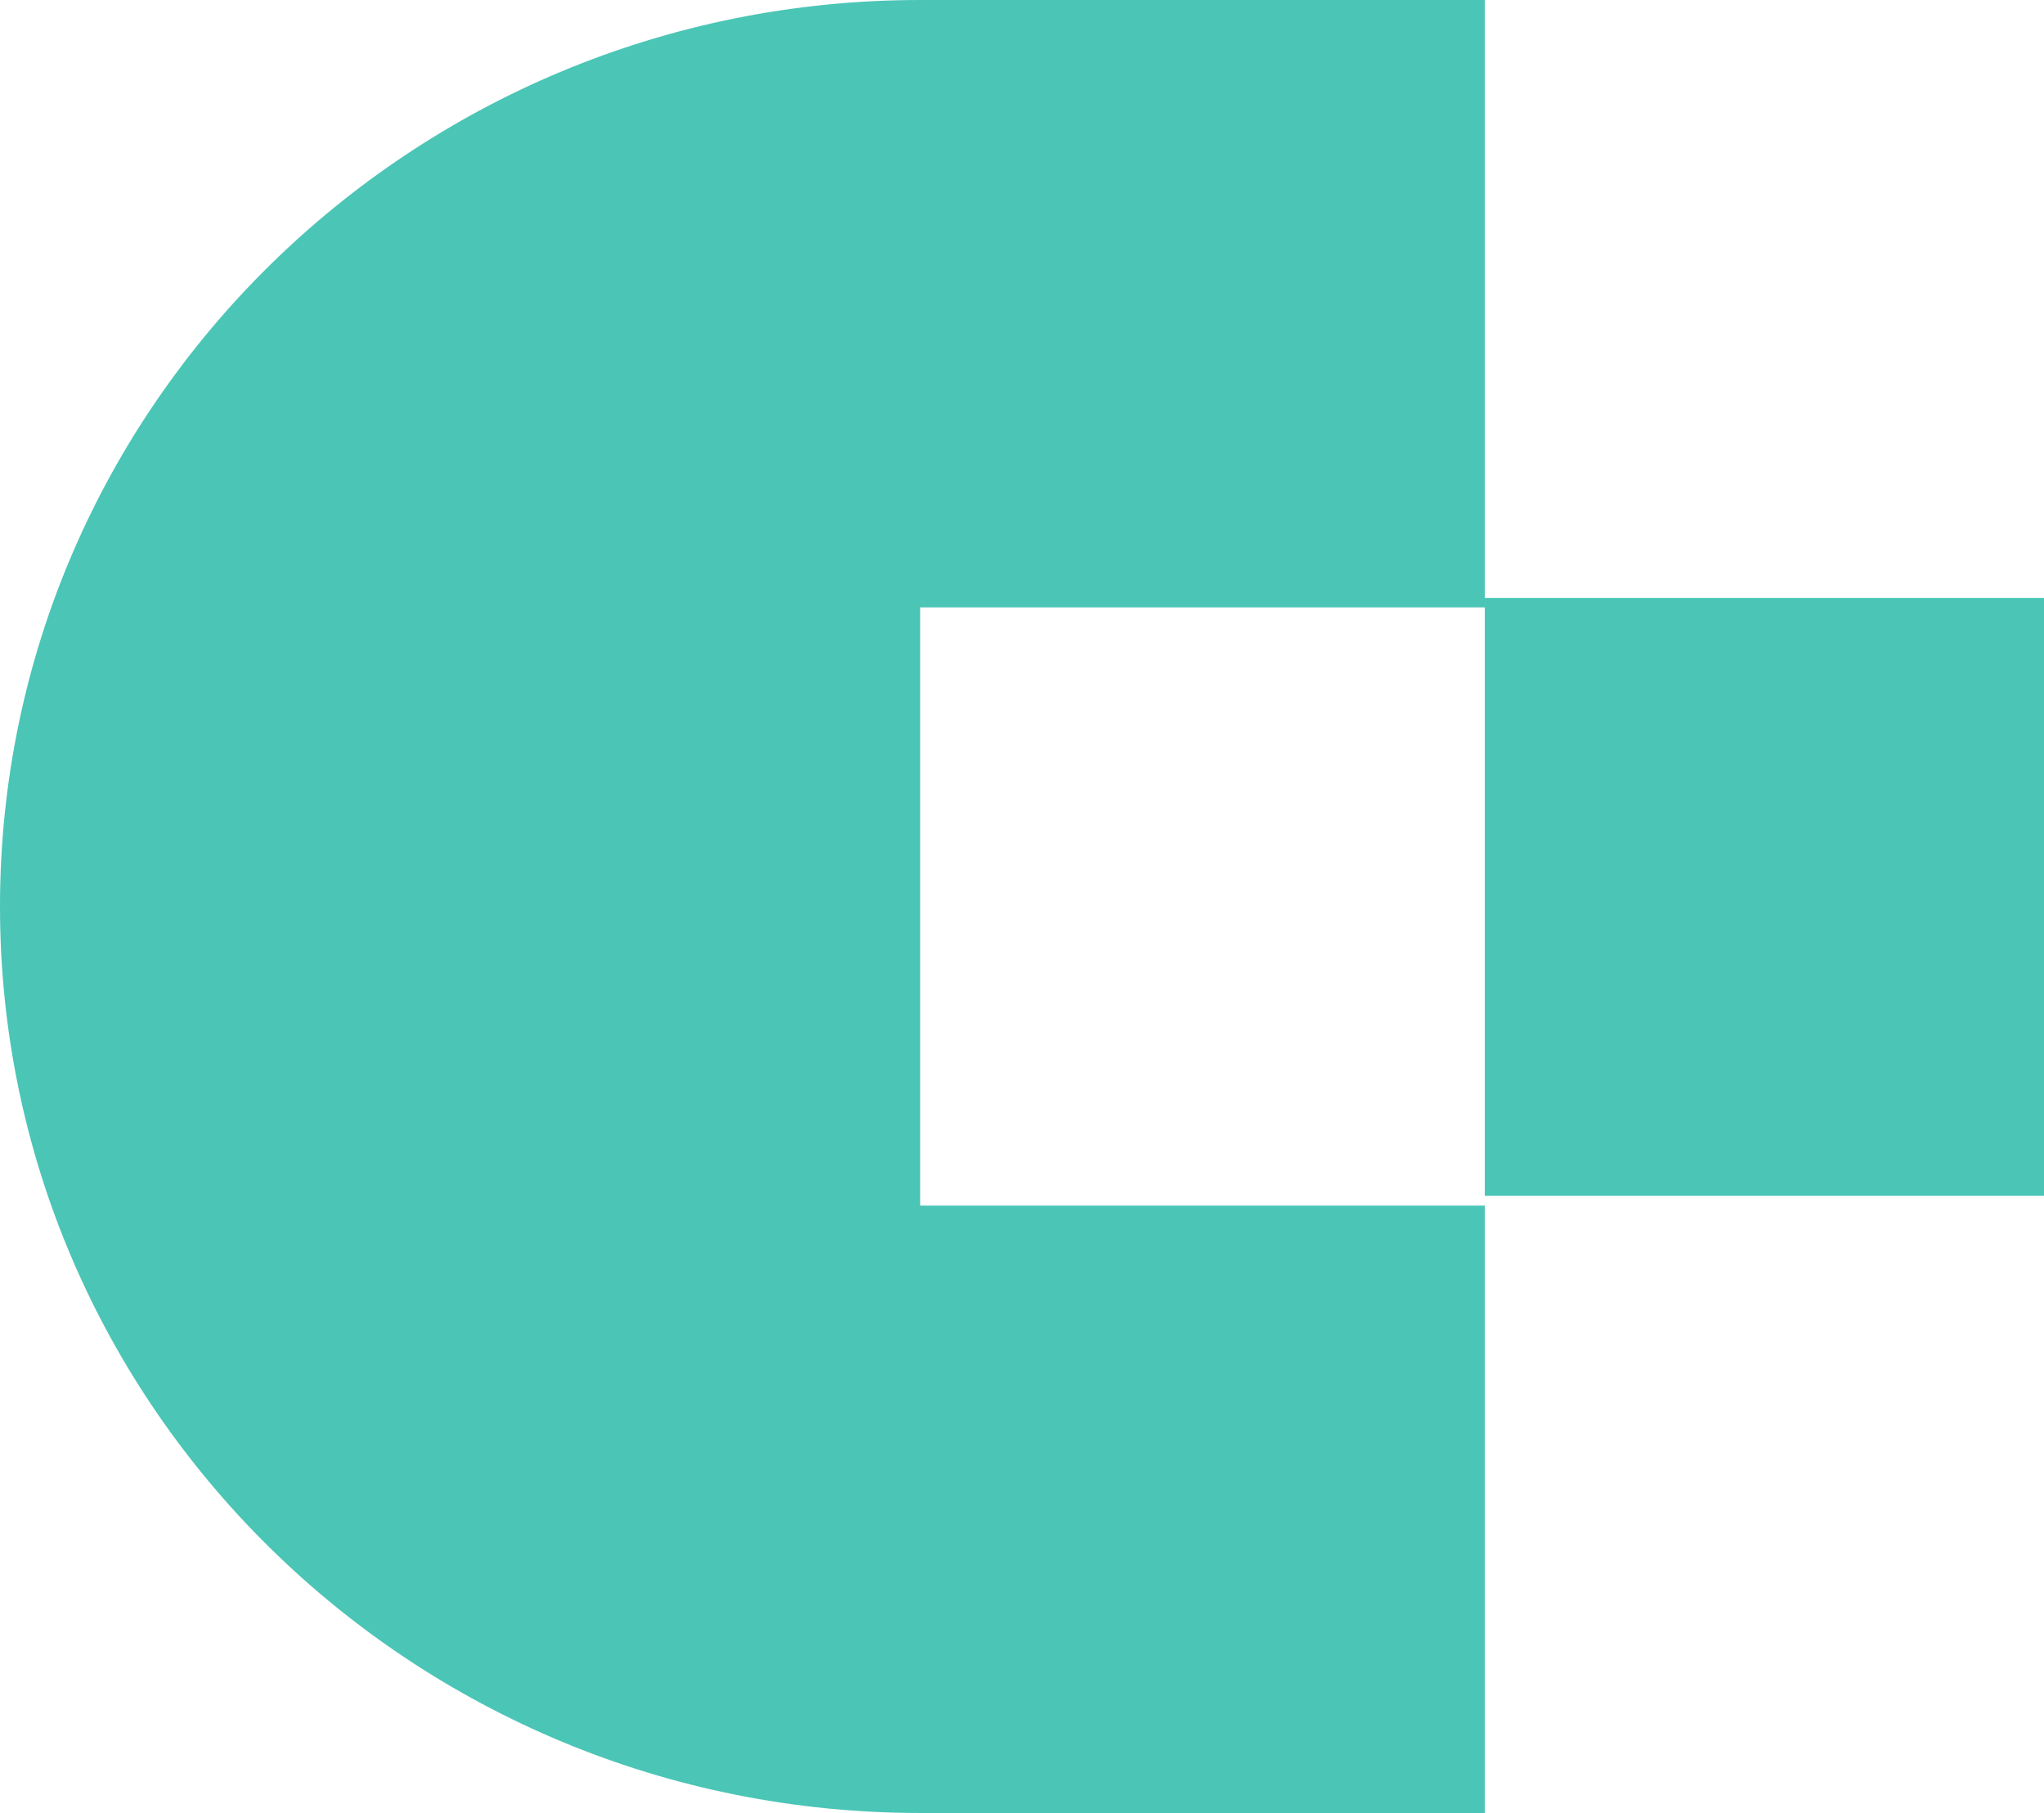
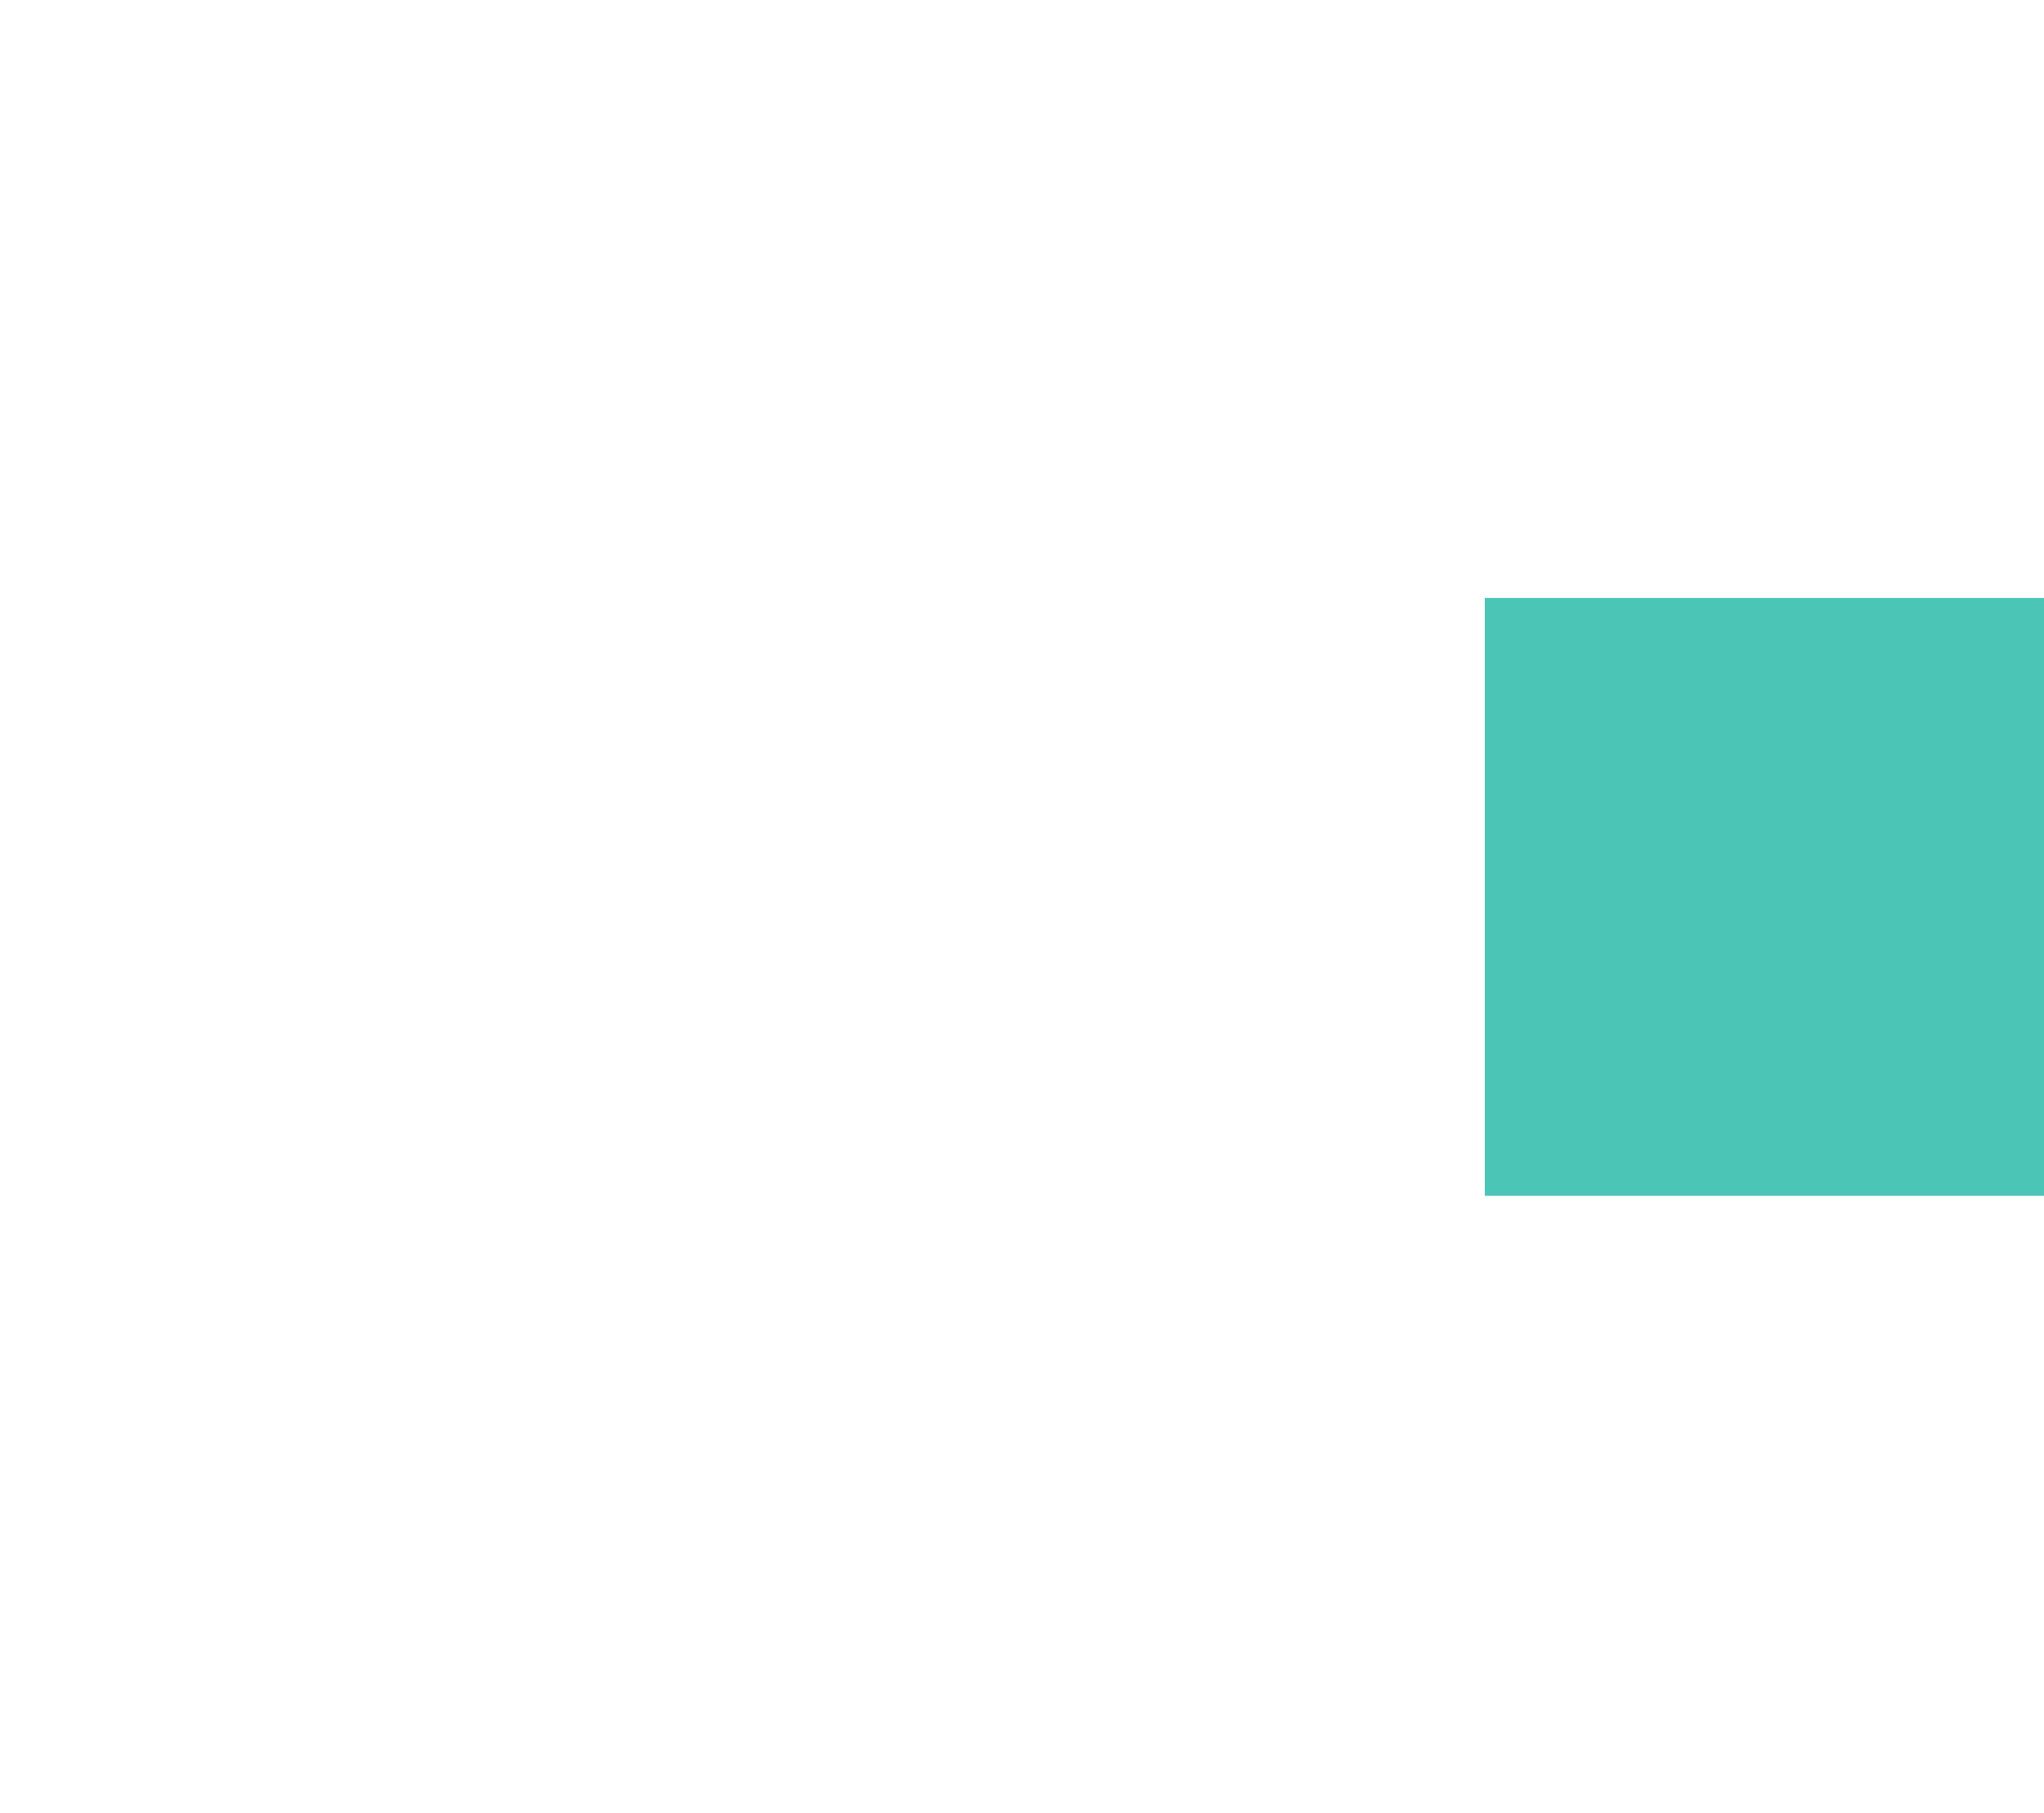
<svg xmlns="http://www.w3.org/2000/svg" width="106" height="94" viewBox="0 0 106 94" fill="none">
-   <path d="M77 31.492V0H47.688C21.35 0.015 0 21.053 0 47C0 72.955 21.365 94 47.718 94H77V62.508H47.718V47V31.492H77Z" fill="#4BC5B6">
-     </path>
-   <path d="M106 31H77V62H106V31Z" fill="#4BC5B6">
+   <path d="M106 31H77V62H106V31" fill="#4BC5B6">
    </path>
</svg>